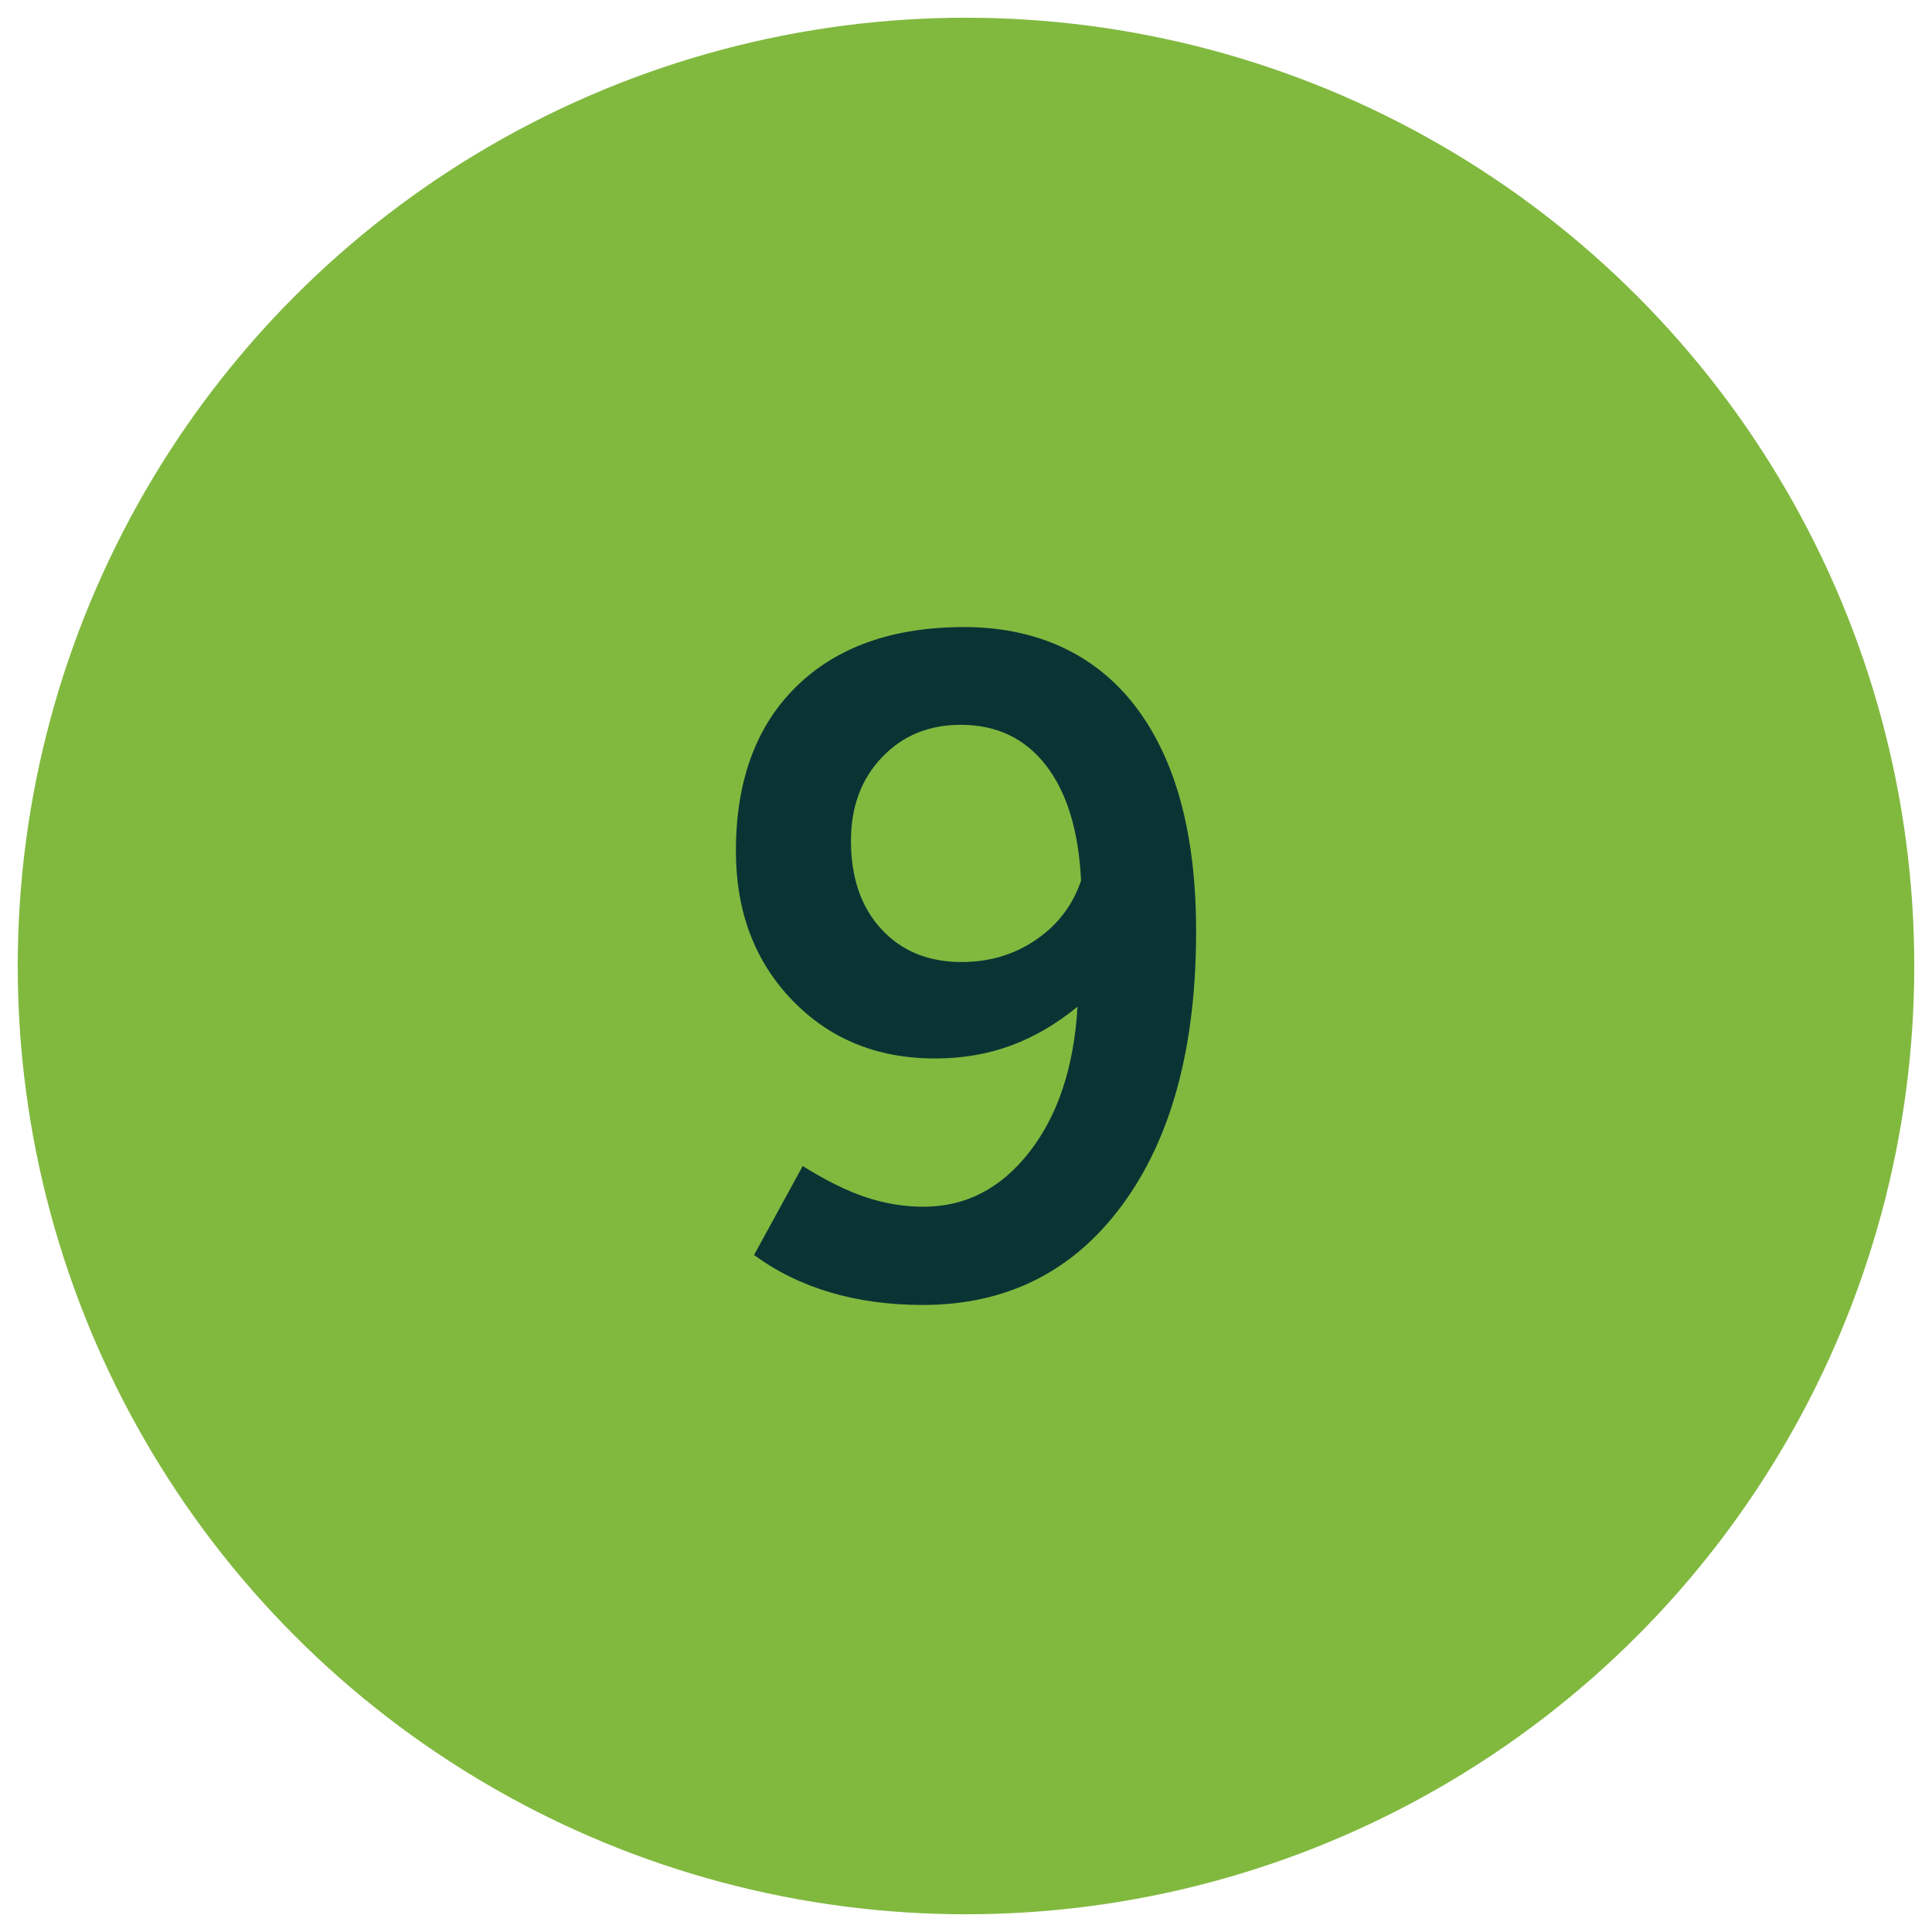
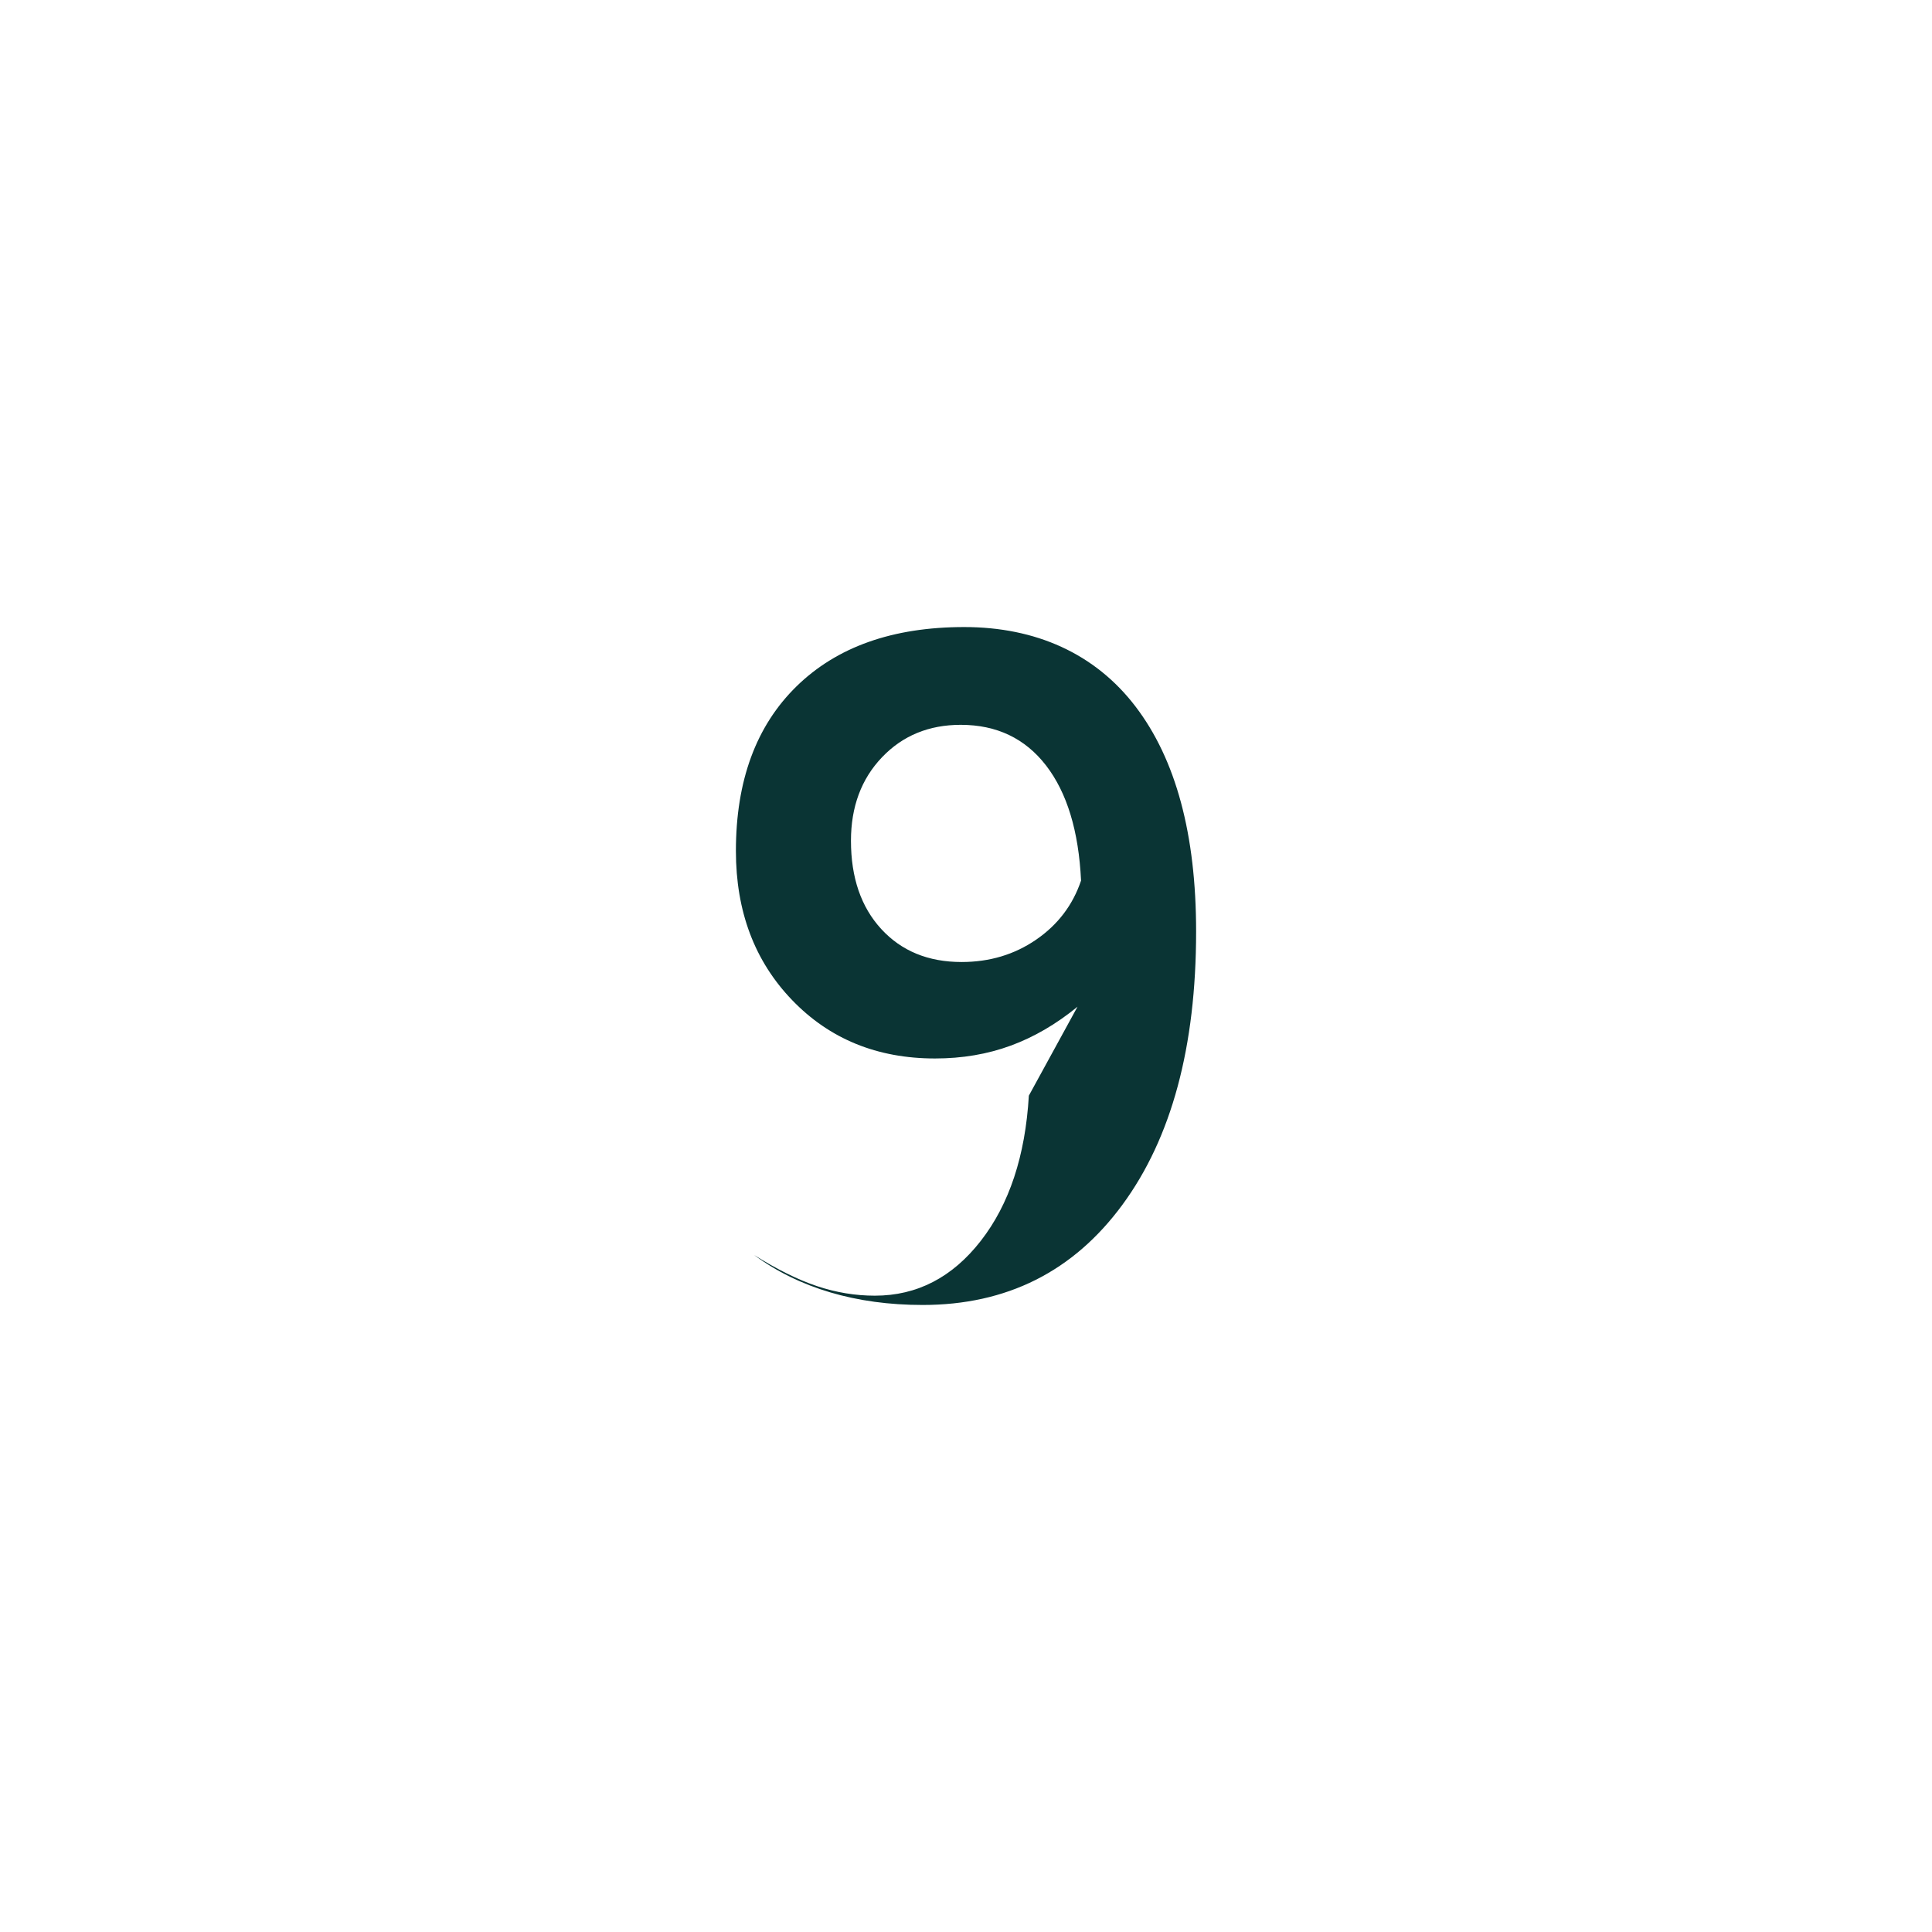
<svg xmlns="http://www.w3.org/2000/svg" id="Layer_1" data-name="Layer 1" viewBox="0 0 1250 1250">
  <defs>
    <style>
      .cls-1 {
        fill: #0a3434;
      }

      .cls-1, .cls-2 {
        stroke-width: 0px;
      }

      .cls-2 {
        fill: #81b93f;
      }
    </style>
  </defs>
-   <circle class="cls-2" cx="625" cy="625" r="613.53" />
-   <path class="cls-1" d="M697.15,651.34c-13.74,11.26-28.16,19.66-43.23,25.19-15.08,5.54-31.4,8.3-48.96,8.3-37.41,0-68.24-12.6-92.47-37.79-24.24-25.19-36.36-57.35-36.36-96.48,0-45.42,13.07-80.92,39.22-106.5,26.15-25.57,62.31-38.36,108.51-38.36s84.65,17.13,110.8,51.39c26.15,34.26,39.22,82.79,39.22,145.58,0,74.63-15.89,133.56-47.67,176.79-31.78,43.23-74.87,64.85-129.26,64.85-21.57,0-41.51-2.72-59.84-8.16-18.32-5.44-34.74-13.5-49.24-24.19l31.49-57.55c14.89,9.35,28.49,16.08,40.8,20.18,12.31,4.11,24.76,6.16,37.36,6.16,27.29,0,50.15-11.83,68.57-35.5,18.42-23.66,28.77-54.97,31.06-93.91ZM699.44,569.74c-1.53-32.06-9.07-56.87-22.62-74.44-13.55-17.56-31.97-26.34-55.25-26.34-20.61,0-37.6,7.01-50.96,21.04-13.36,14.03-20.04,32.02-20.04,53.97,0,23.86,6.54,42.9,19.61,57.12,13.07,14.22,30.39,21.33,51.96,21.33,18.13,0,34.21-4.82,48.24-14.46,14.03-9.64,23.71-22.38,29.06-38.22Z" />
+   <path class="cls-1" d="M697.15,651.34c-13.74,11.26-28.16,19.66-43.23,25.19-15.08,5.54-31.4,8.3-48.96,8.3-37.41,0-68.24-12.6-92.47-37.79-24.24-25.19-36.36-57.35-36.36-96.48,0-45.42,13.07-80.92,39.22-106.5,26.15-25.57,62.31-38.36,108.51-38.36s84.65,17.13,110.8,51.39c26.15,34.26,39.22,82.79,39.22,145.58,0,74.63-15.89,133.56-47.67,176.79-31.78,43.23-74.87,64.85-129.26,64.85-21.57,0-41.51-2.72-59.84-8.16-18.32-5.44-34.74-13.5-49.24-24.19c14.89,9.35,28.49,16.08,40.8,20.18,12.31,4.11,24.76,6.16,37.36,6.16,27.29,0,50.15-11.83,68.57-35.5,18.42-23.66,28.77-54.97,31.06-93.91ZM699.44,569.74c-1.53-32.06-9.07-56.87-22.62-74.44-13.55-17.56-31.97-26.34-55.25-26.34-20.61,0-37.6,7.01-50.96,21.04-13.36,14.03-20.04,32.02-20.04,53.97,0,23.86,6.54,42.9,19.61,57.12,13.07,14.22,30.39,21.33,51.96,21.33,18.13,0,34.21-4.82,48.24-14.46,14.03-9.64,23.71-22.38,29.06-38.22Z" />
</svg>